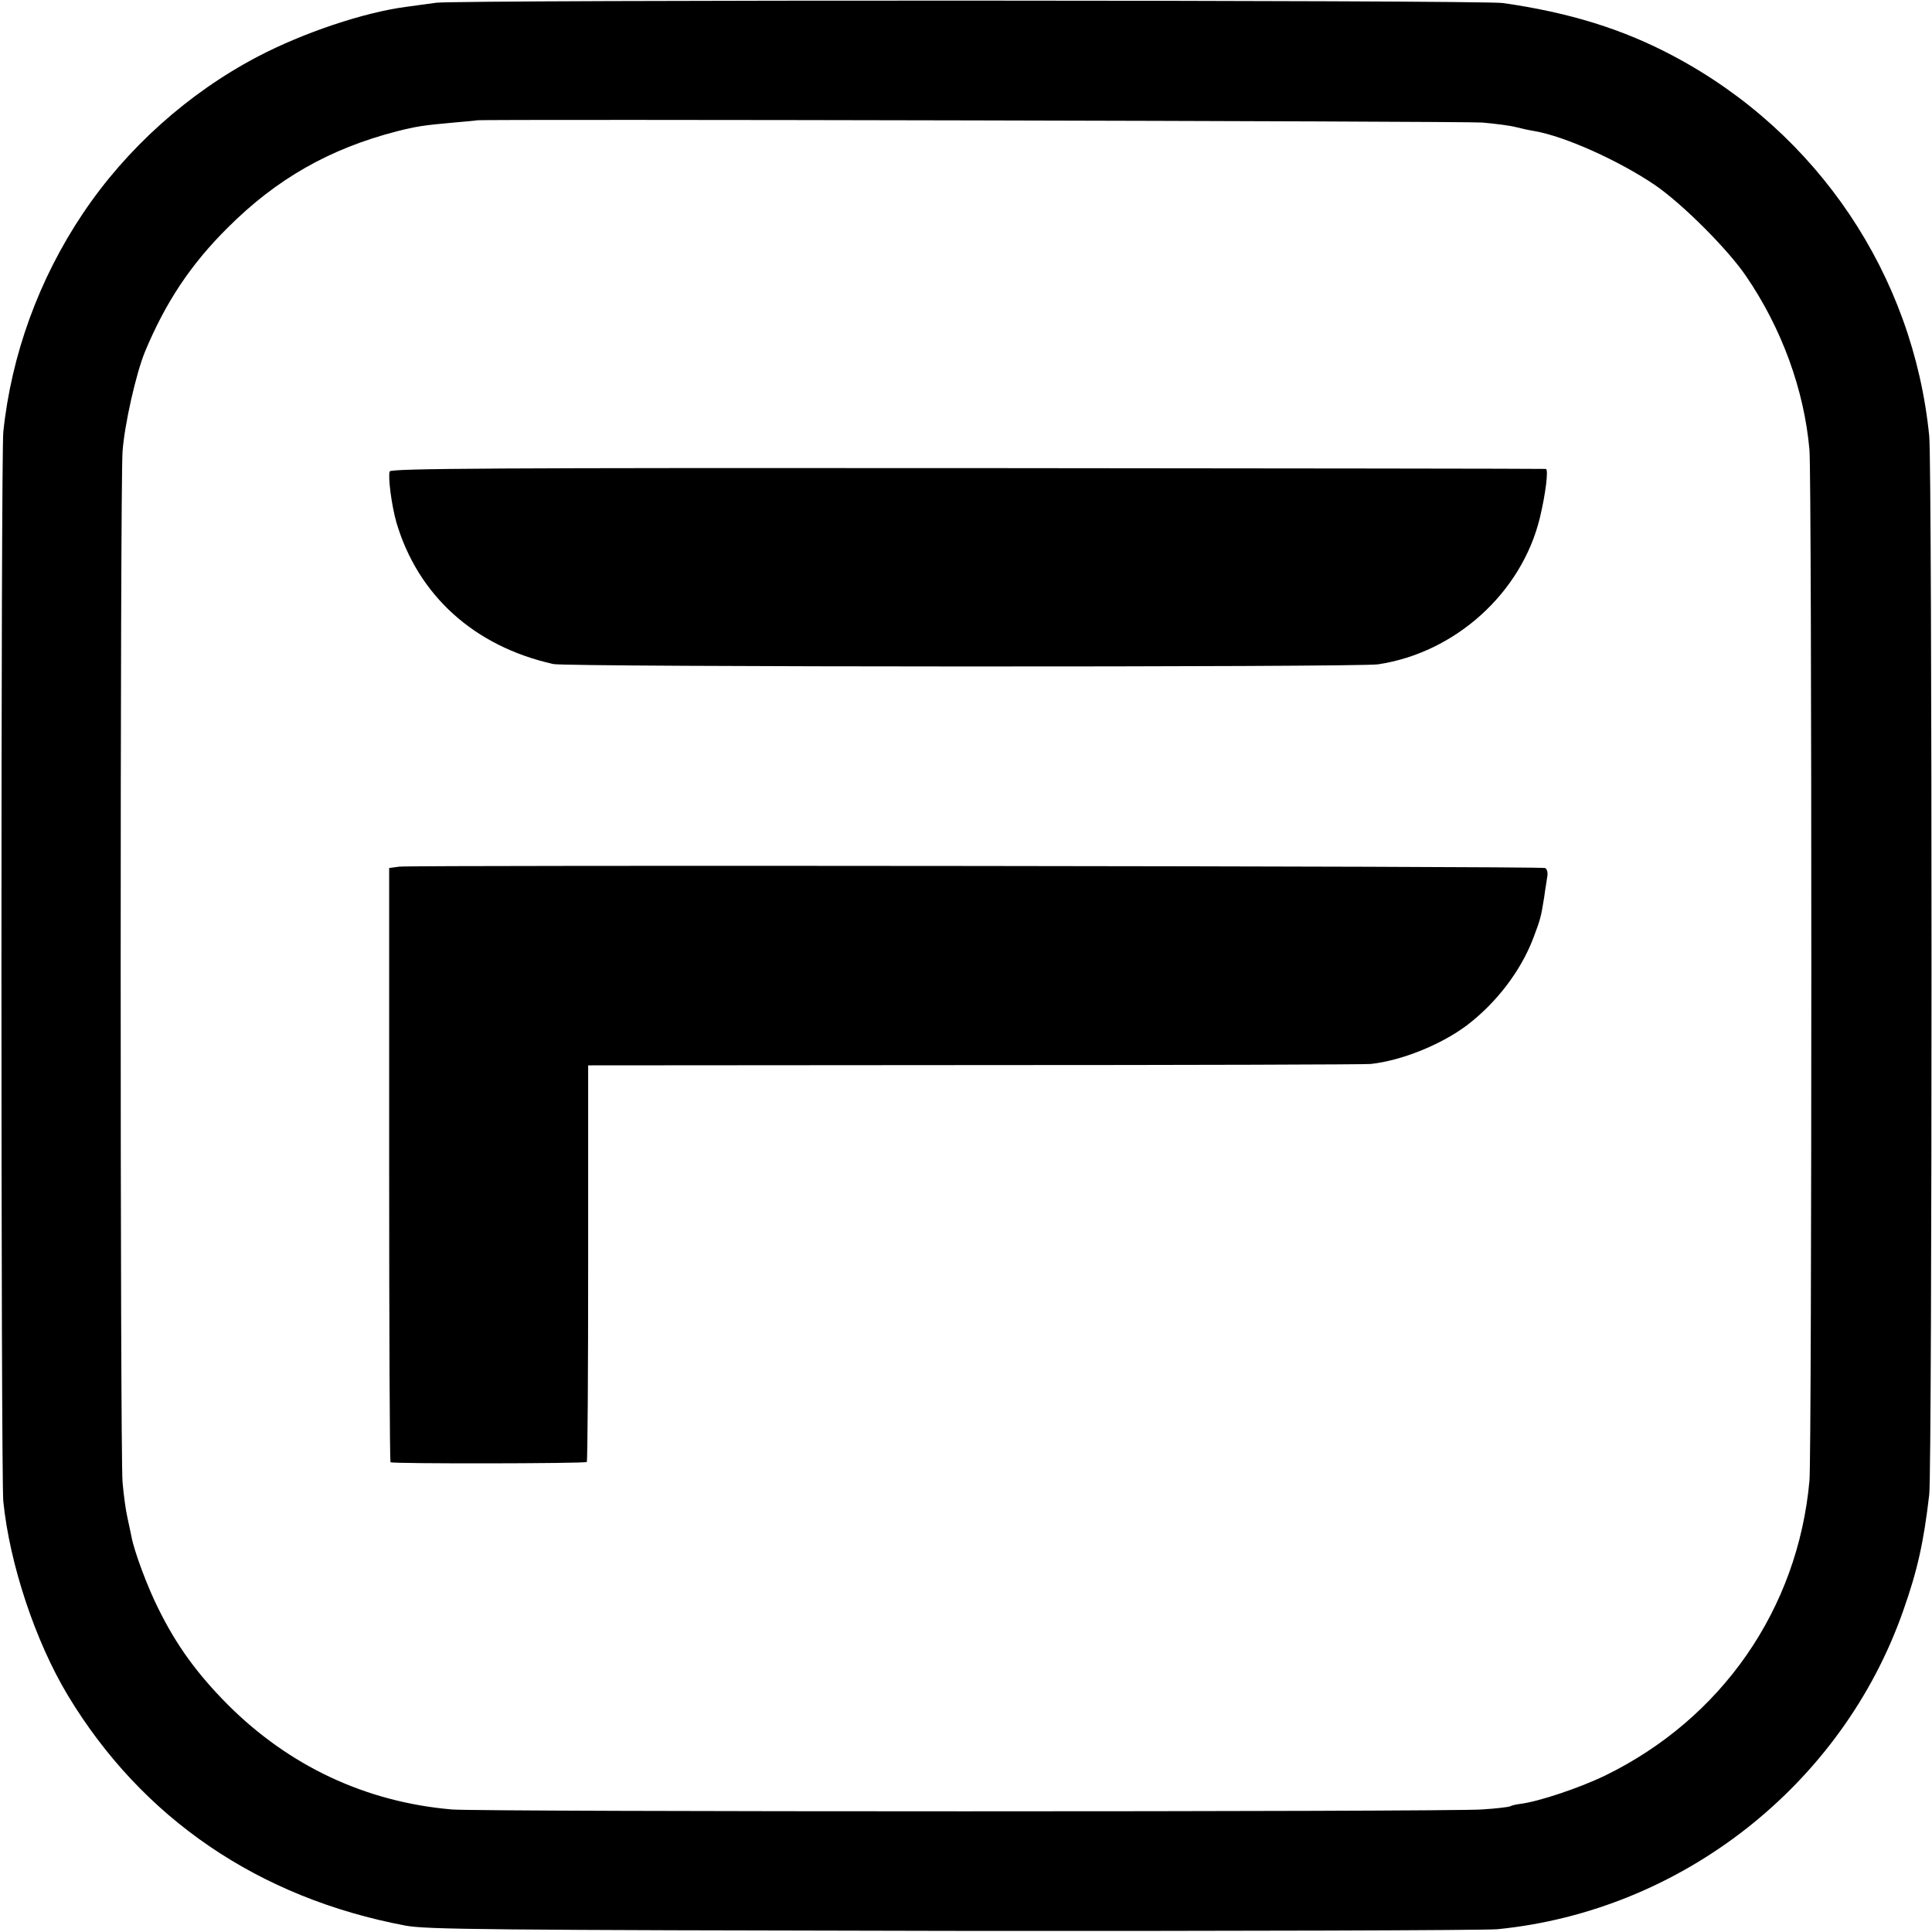
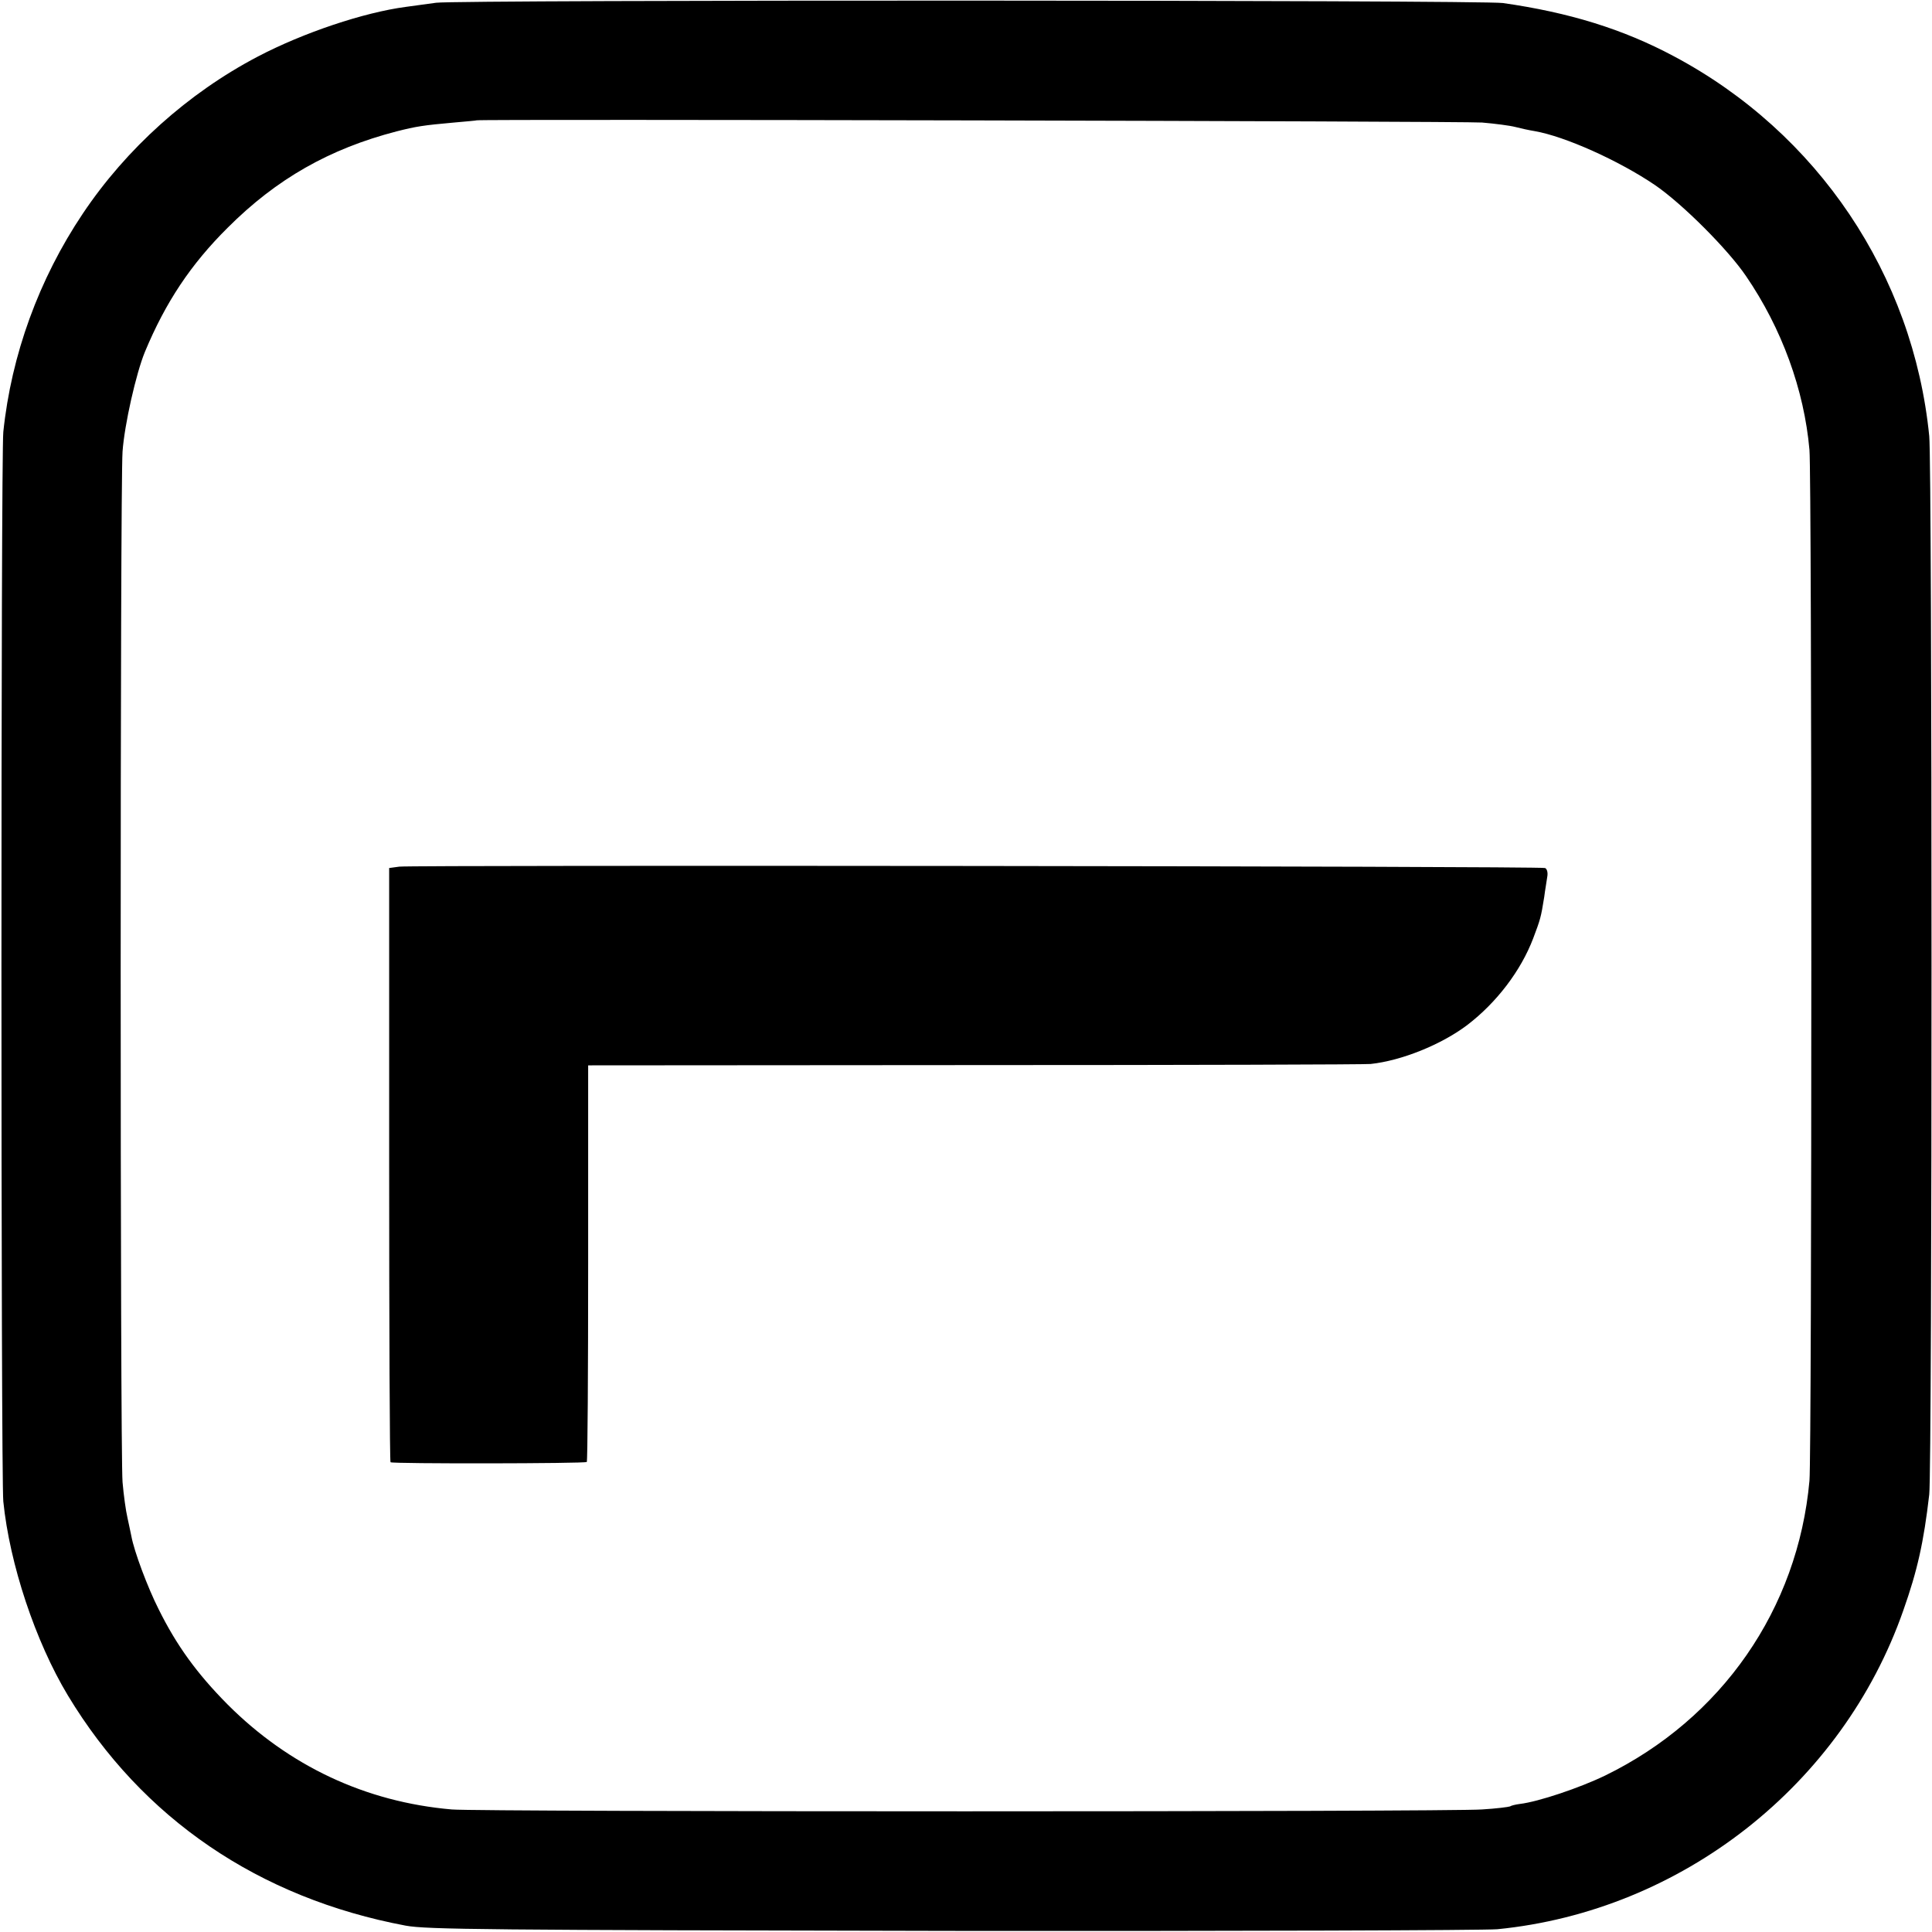
<svg xmlns="http://www.w3.org/2000/svg" version="1.0" width="700pt" height="700pt" viewBox="0 0 700 700" preserveAspectRatio="xMidYMid meet">
  <g transform="translate(0,700) scale(0.1,-0.1)" fill="#000000" stroke="none">
    <path d="M1580 6990 c-30 -4 -80 -11 -110 -15 -151 -20 -370 -93 -536 -180 -252 -132 -476 -333 -634 -569 -159 -237 -259 -512 -288 -791 -9 -88 -9 -3786 0 -3875 23 -227 116 -507 234 -703 269 -446 692 -734 1224 -834 76 -14 295 -16 1975 -19 1045 -1 1930 2 1980 6 668 66 1250 523 1471 1155 51 144 74 247 94 420 11 92 11 3724 0 3835 -58 584 -404 1099 -925 1376 -185 99 -381 159 -620 193 -82 11 -3780 12 -3865 1z m3790 -434 c47 -4 101 -11 120 -16 19 -5 51 -12 70 -15 110 -19 306 -107 437 -196 99 -68 263 -232 329 -329 130 -190 211 -413 230 -630 9 -104 9 -3637 0 -3735 -42 -465 -318 -862 -740 -1068 -93 -45 -242 -95 -309 -103 -16 -2 -32 -6 -36 -9 -5 -2 -50 -8 -102 -11 -122 -9 -3630 -9 -3732 0 -313 27 -590 158 -812 380 -112 113 -185 214 -250 345 -40 79 -89 210 -99 265 -2 12 -9 41 -14 66 -6 25 -14 83 -18 130 -9 110 -9 3604 0 3734 7 98 49 283 81 361 75 180 166 317 300 450 177 177 369 286 612 349 71 18 96 22 208 32 44 4 81 7 82 8 7 5 3578 -3 3643 -8z" />
-     <path d="M1412 5292 c-7 -19 7 -124 24 -184 78 -265 282 -450 569 -514 48 -11 2917 -12 2988 -1 280 42 520 259 586 530 21 87 32 176 22 178 -3 1 -946 2 -2095 3 -1702 1 -2089 -1 -2094 -12z" />
    <path d="M1447 3860 l-37 -5 0 -1074 c0 -591 2 -1077 5 -1079 6 -6 705 -5 711 1 3 2 5 327 5 721 l0 716 1402 1 c771 0 1416 2 1433 4 112 12 256 70 350 141 106 81 194 196 239 314 26 69 28 75 40 150 3 25 9 57 11 73 3 16 -1 29 -8 32 -17 7 -4103 11 -4151 5z" />
  </g>
</svg>